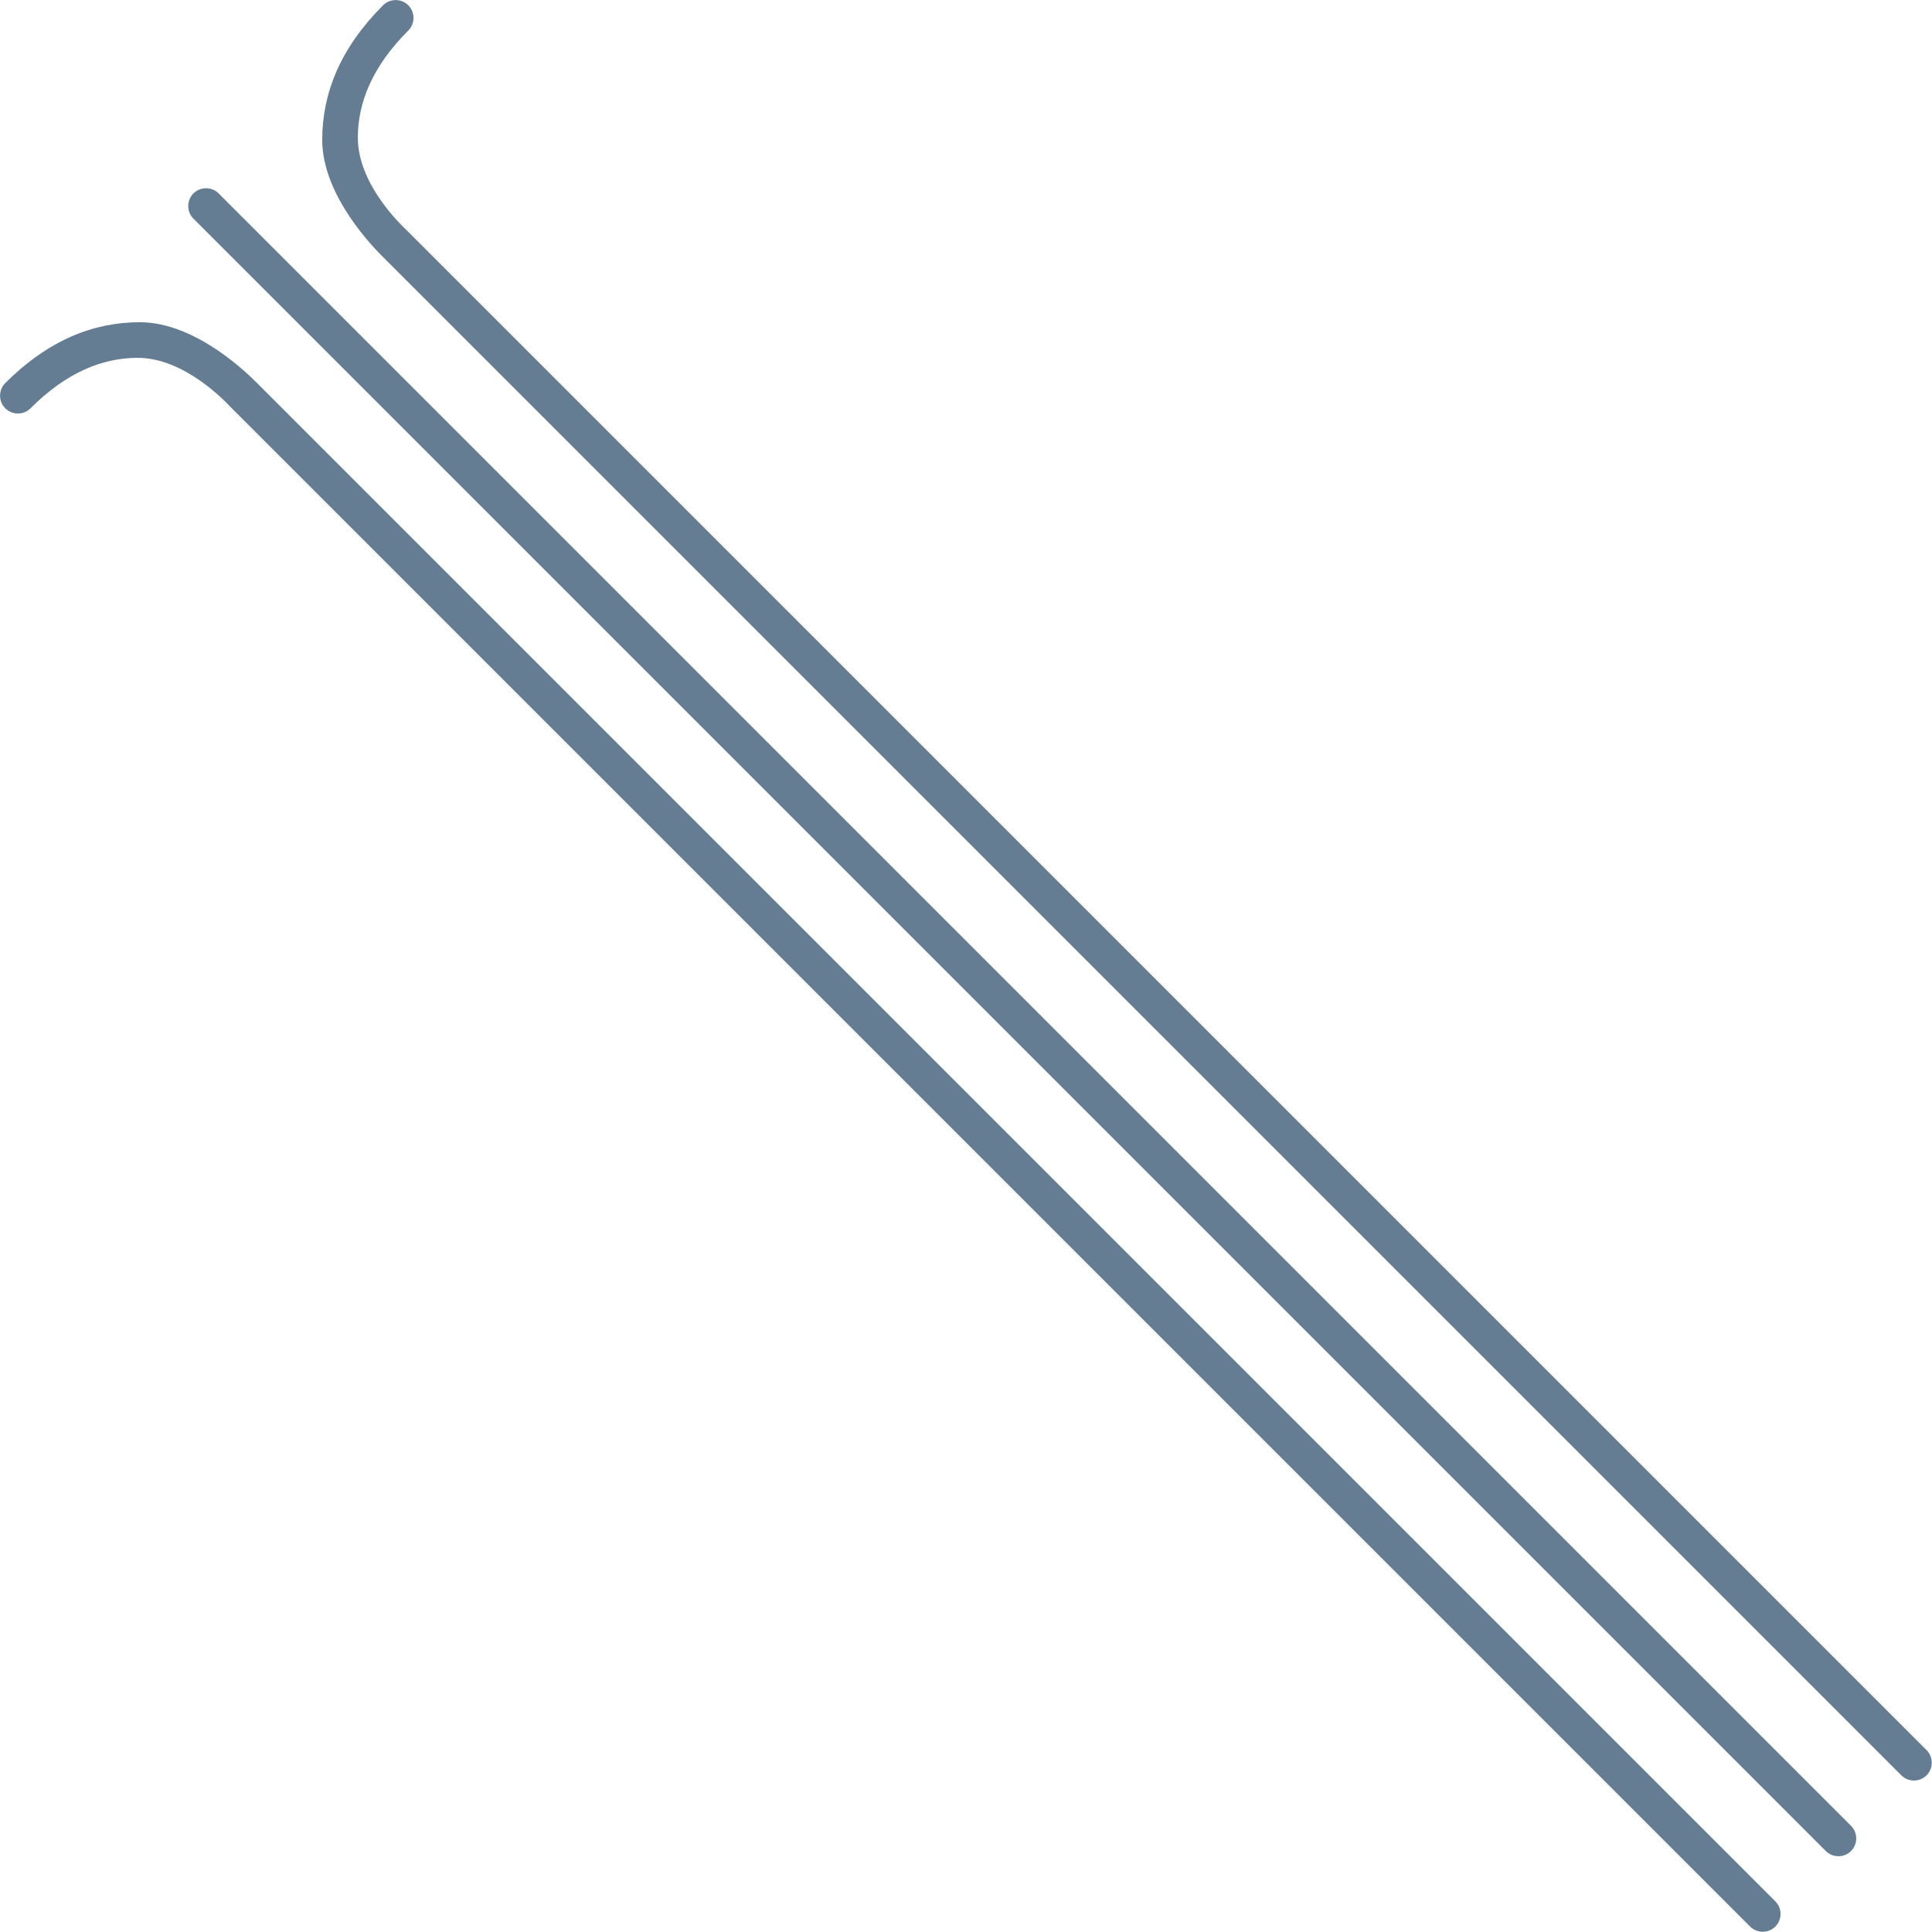
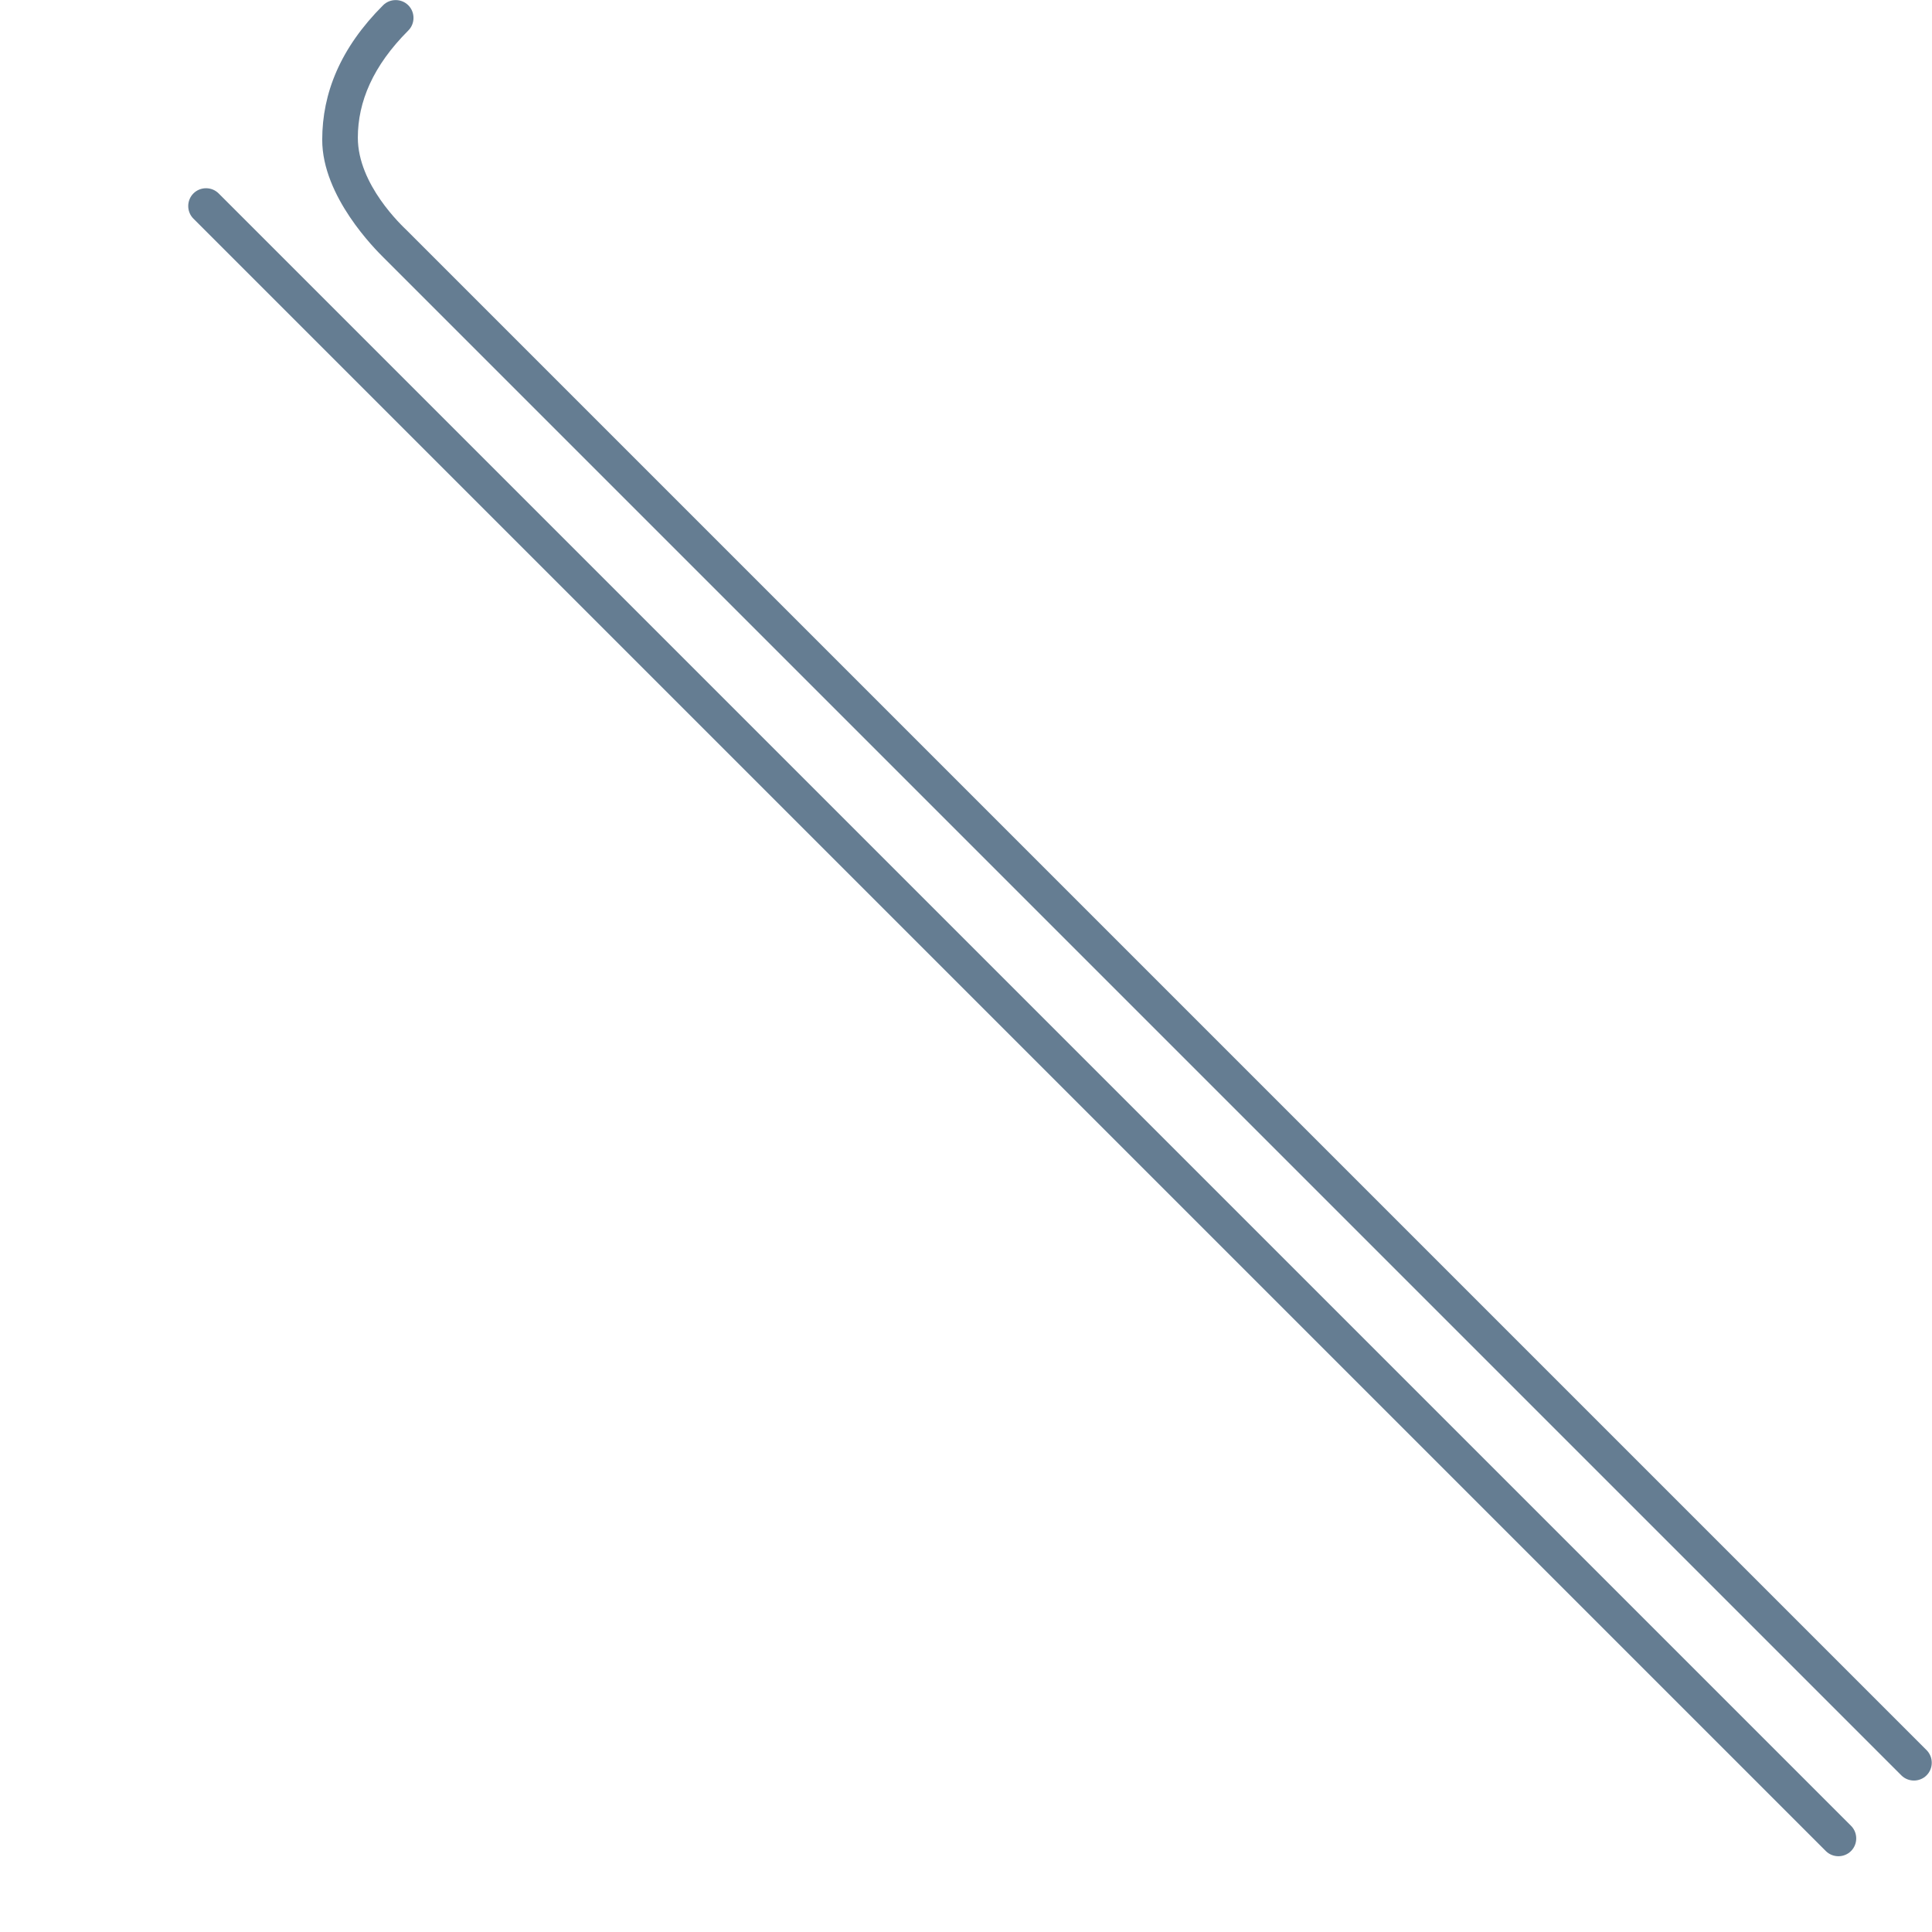
<svg xmlns="http://www.w3.org/2000/svg" id="Vrstva_2" data-name="Vrstva 2" viewBox="0 0 117.16 117.16">
  <defs>
    <style>
      .cls-1 {
        fill: #657d92;
        stroke-width: 0px;
      }
    </style>
  </defs>
  <g id="Vrstva_4" data-name="Vrstva 4">
    <g>
-       <path class="cls-1" d="m8.48,19.54c-2.82,0-5.56,1.09-8.16,3.69-.42.42-.42,1.11,0,1.53s1.11.42,1.53,0c2.14-2.14,4.32-3.06,6.5-3.06,2.85,0,5.34,2.68,5.63,2.98.03.03.05.05.07.07l92.08,92.08c.42.42,1.11.42,1.53,0s.42-1.11,0-1.53L15.62,23.26c-.49-.49-3.69-3.72-7.14-3.72Z" />
      <path class="cls-1" d="m19.54,8.48c0-2.82,1.09-5.56,3.69-8.16.42-.42,1.11-.42,1.53,0s.42,1.11,0,1.53c-2.14,2.14-3.06,4.32-3.06,6.5,0,2.85,2.68,5.34,2.98,5.63.03.03.05.05.07.07l92.08,92.08c.42.42.42,1.11,0,1.53s-1.11.42-1.53,0L23.26,15.62c-.49-.49-3.72-3.69-3.72-7.14Z" />
      <path class="cls-1" d="m11.73,11.73c-.42.42-.42,1.11,0,1.53l98.99,98.99c.42.42,1.11.42,1.53,0s.42-1.11,0-1.53L13.26,11.73c-.42-.42-1.11-.42-1.53,0h0Z" />
    </g>
  </g>
</svg>